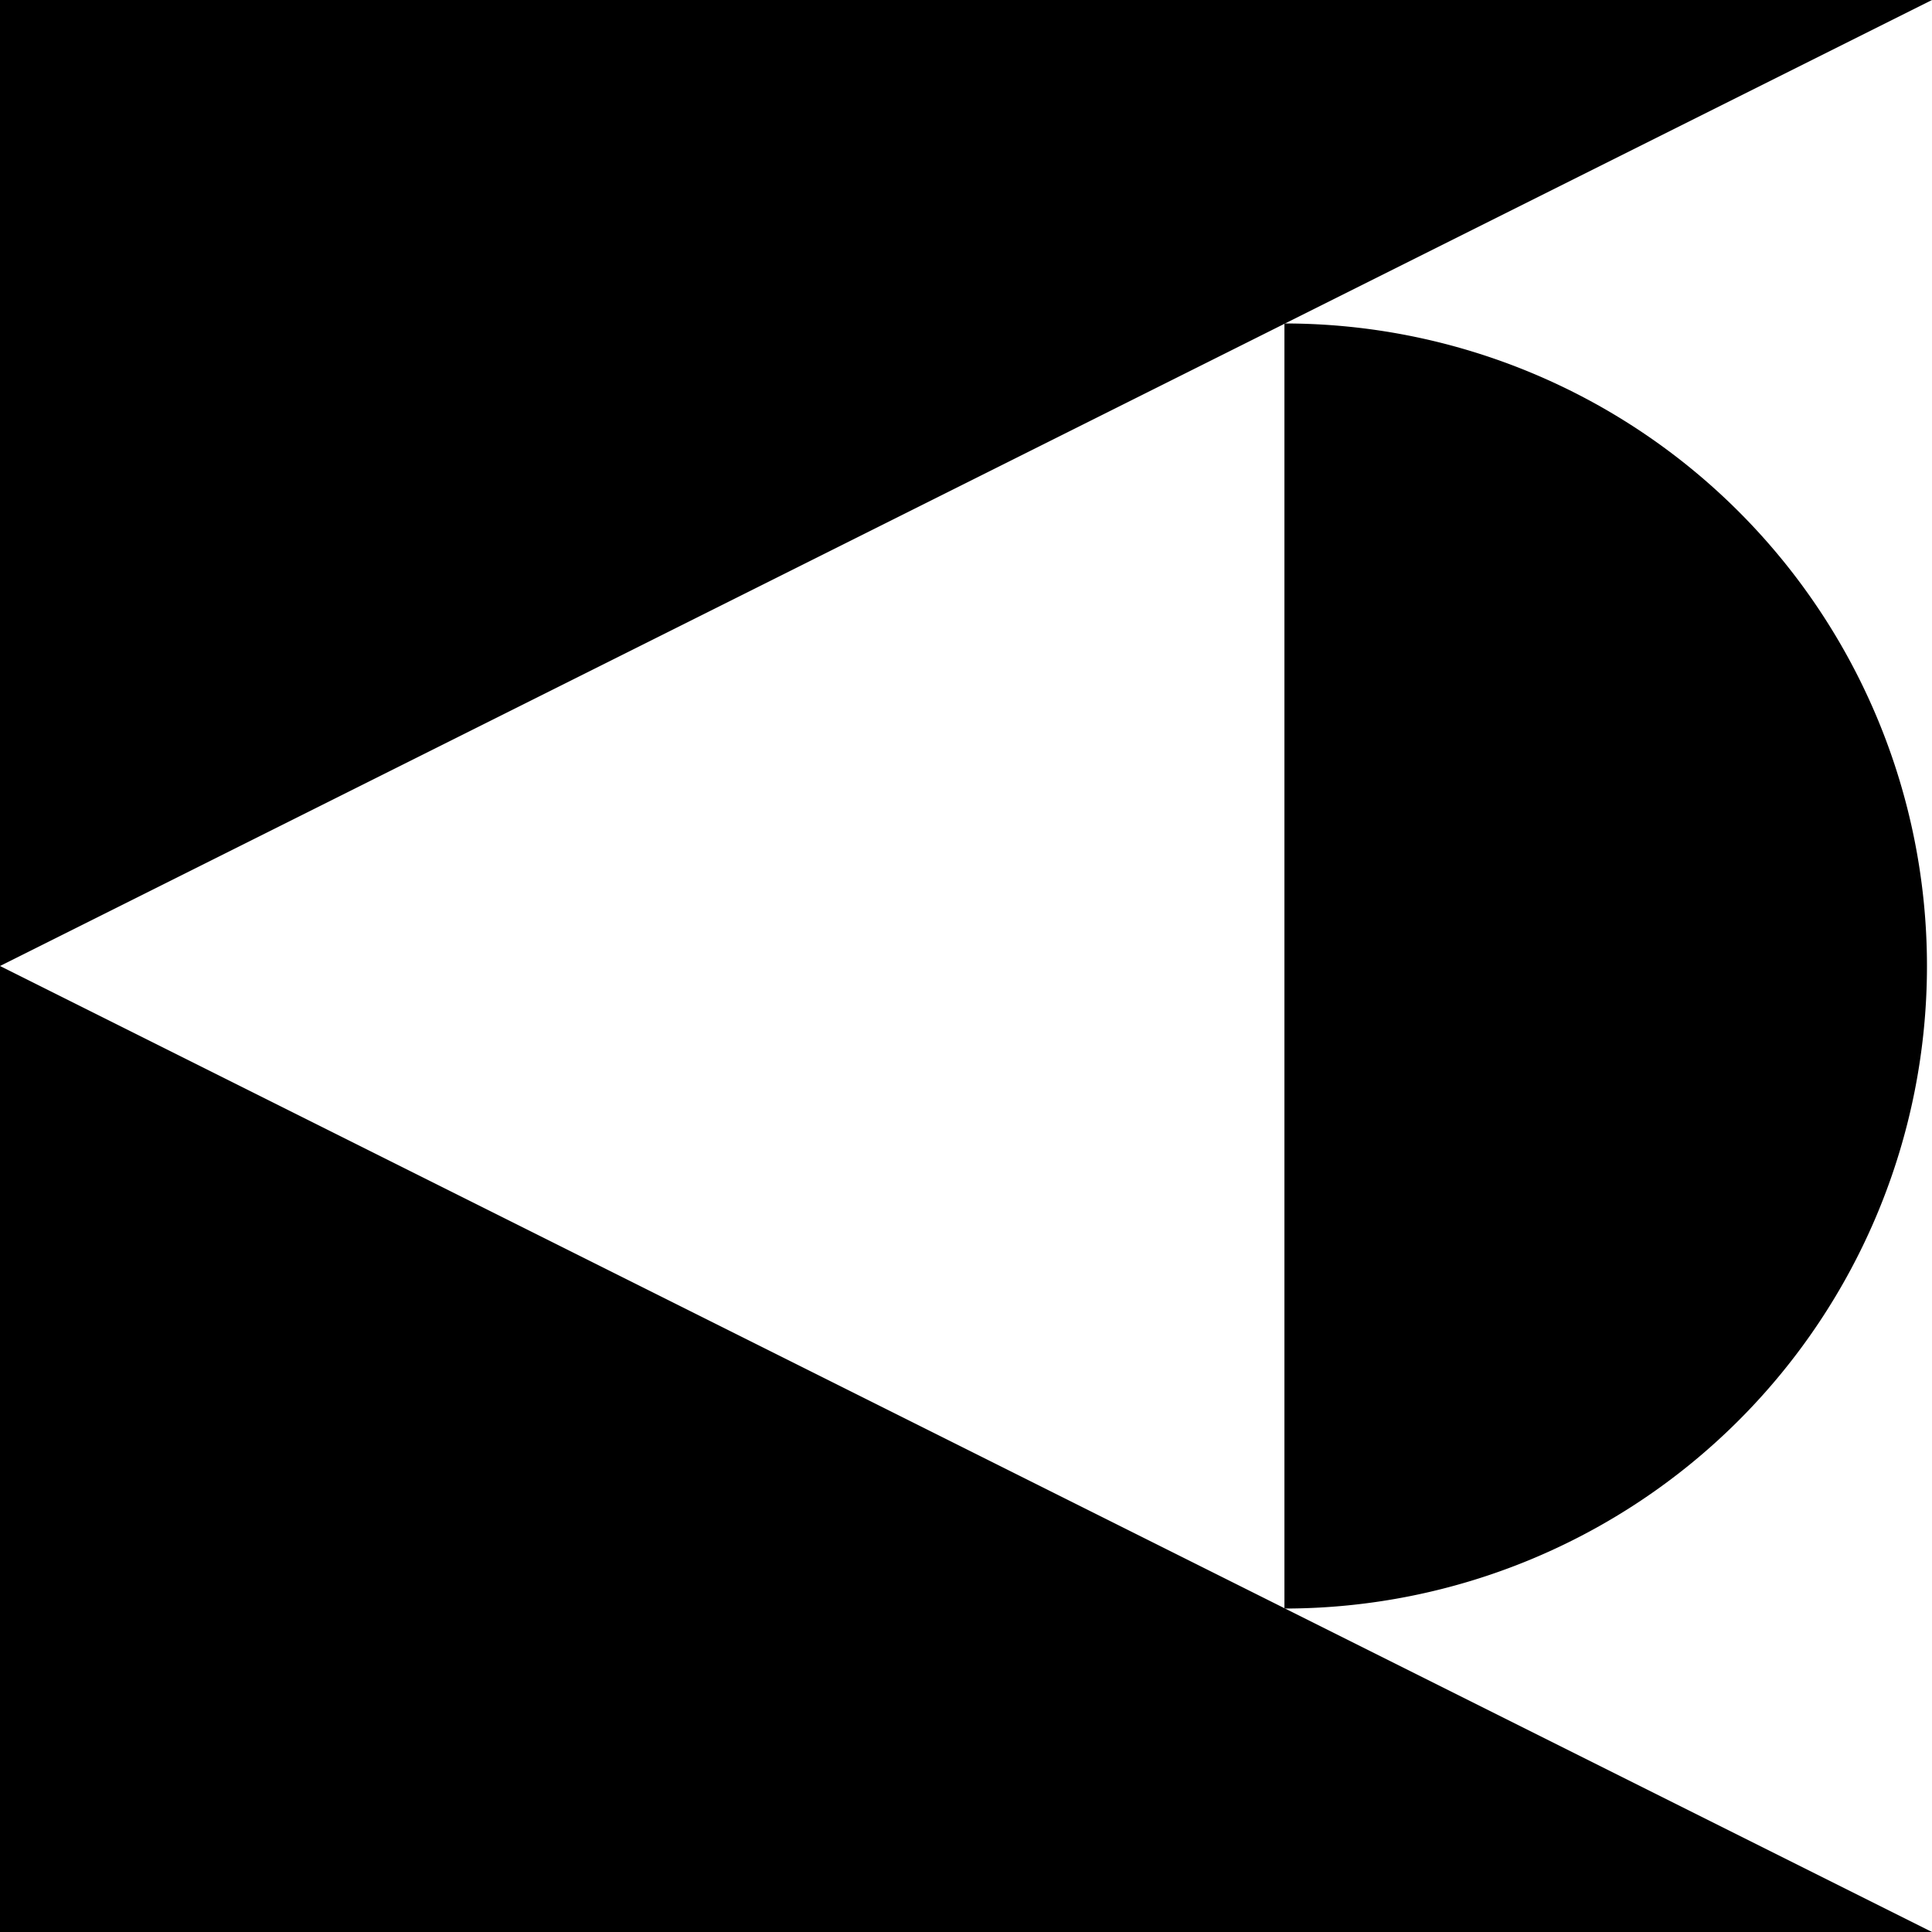
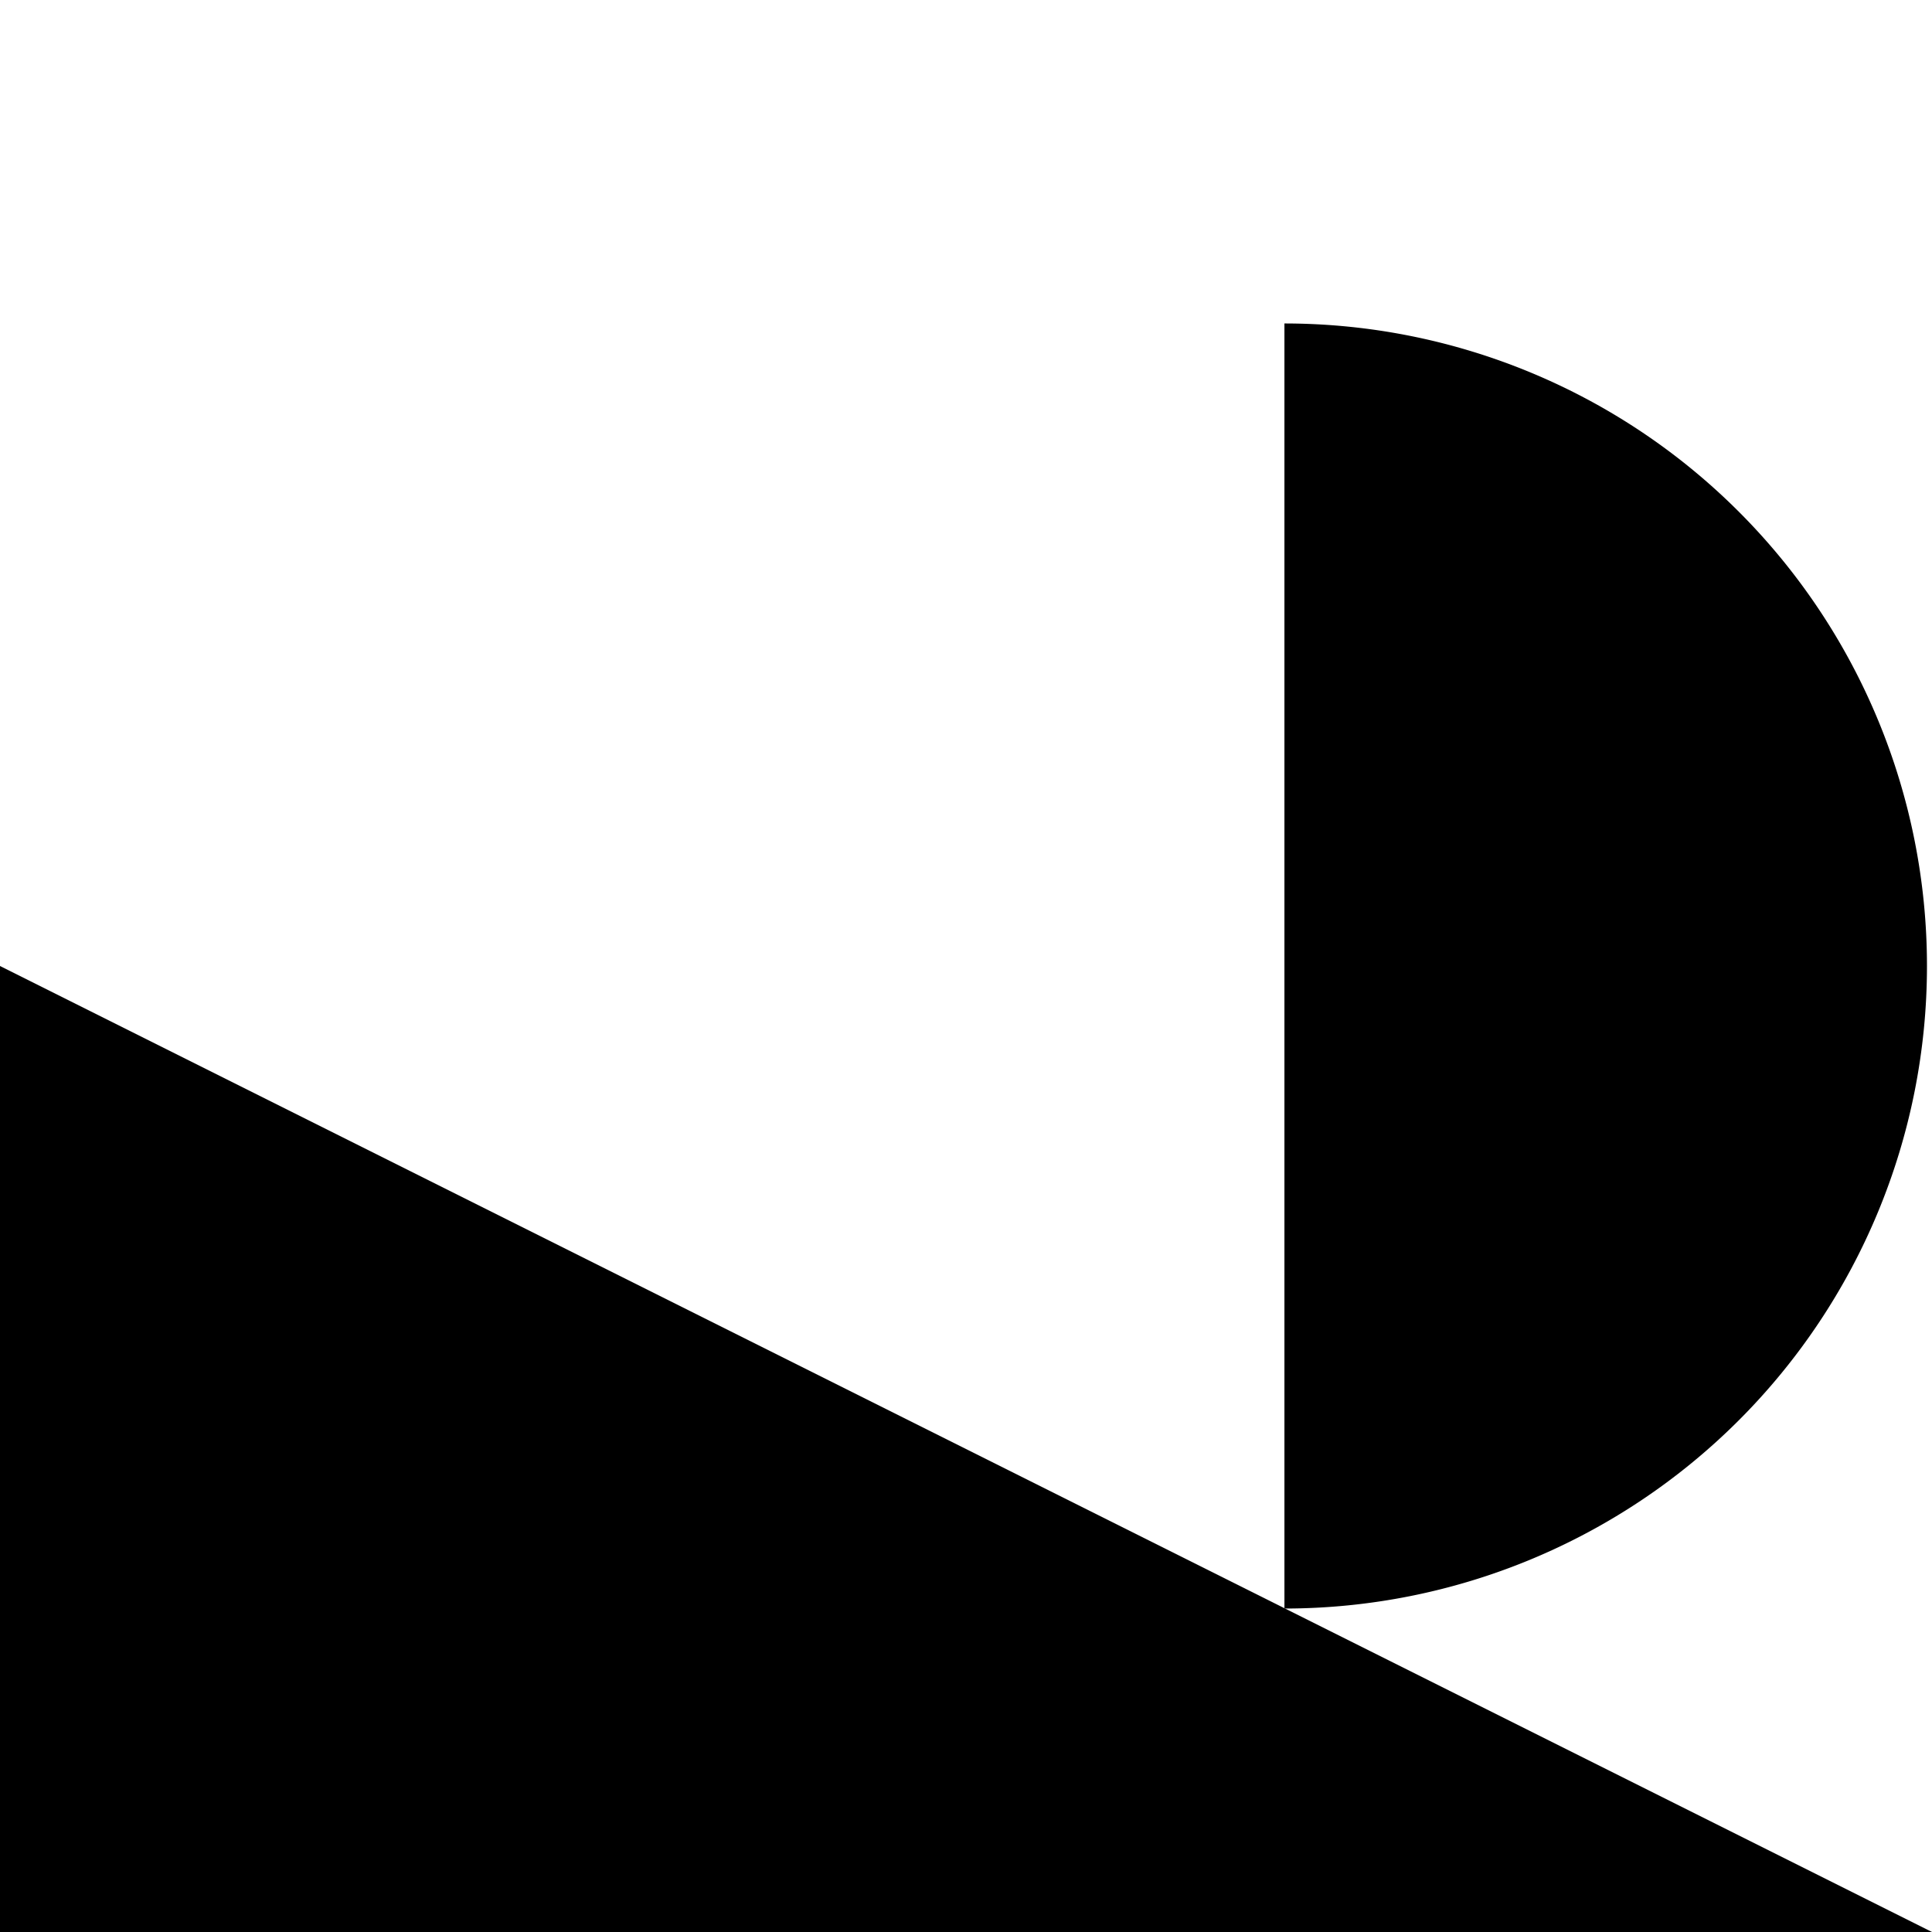
<svg xmlns="http://www.w3.org/2000/svg" viewBox="0 0 30.7 30.7">
  <g id="Calque_2" data-name="Calque 2">
    <g id="Calque_1-2" data-name="Calque 1">
-       <polygon points="0 0 0 15.35 30.7 0 0 0" />
      <polygon points="0 30.7 30.7 30.7 30.7 30.7 0 15.35 0 30.7" />
-       <path d="M20.41,5.14V25.56a10.21,10.21,0,0,0,0-20.42Z" />
+       <path d="M20.41,5.14V25.56a10.21,10.21,0,0,0,0-20.42" />
    </g>
  </g>
</svg>